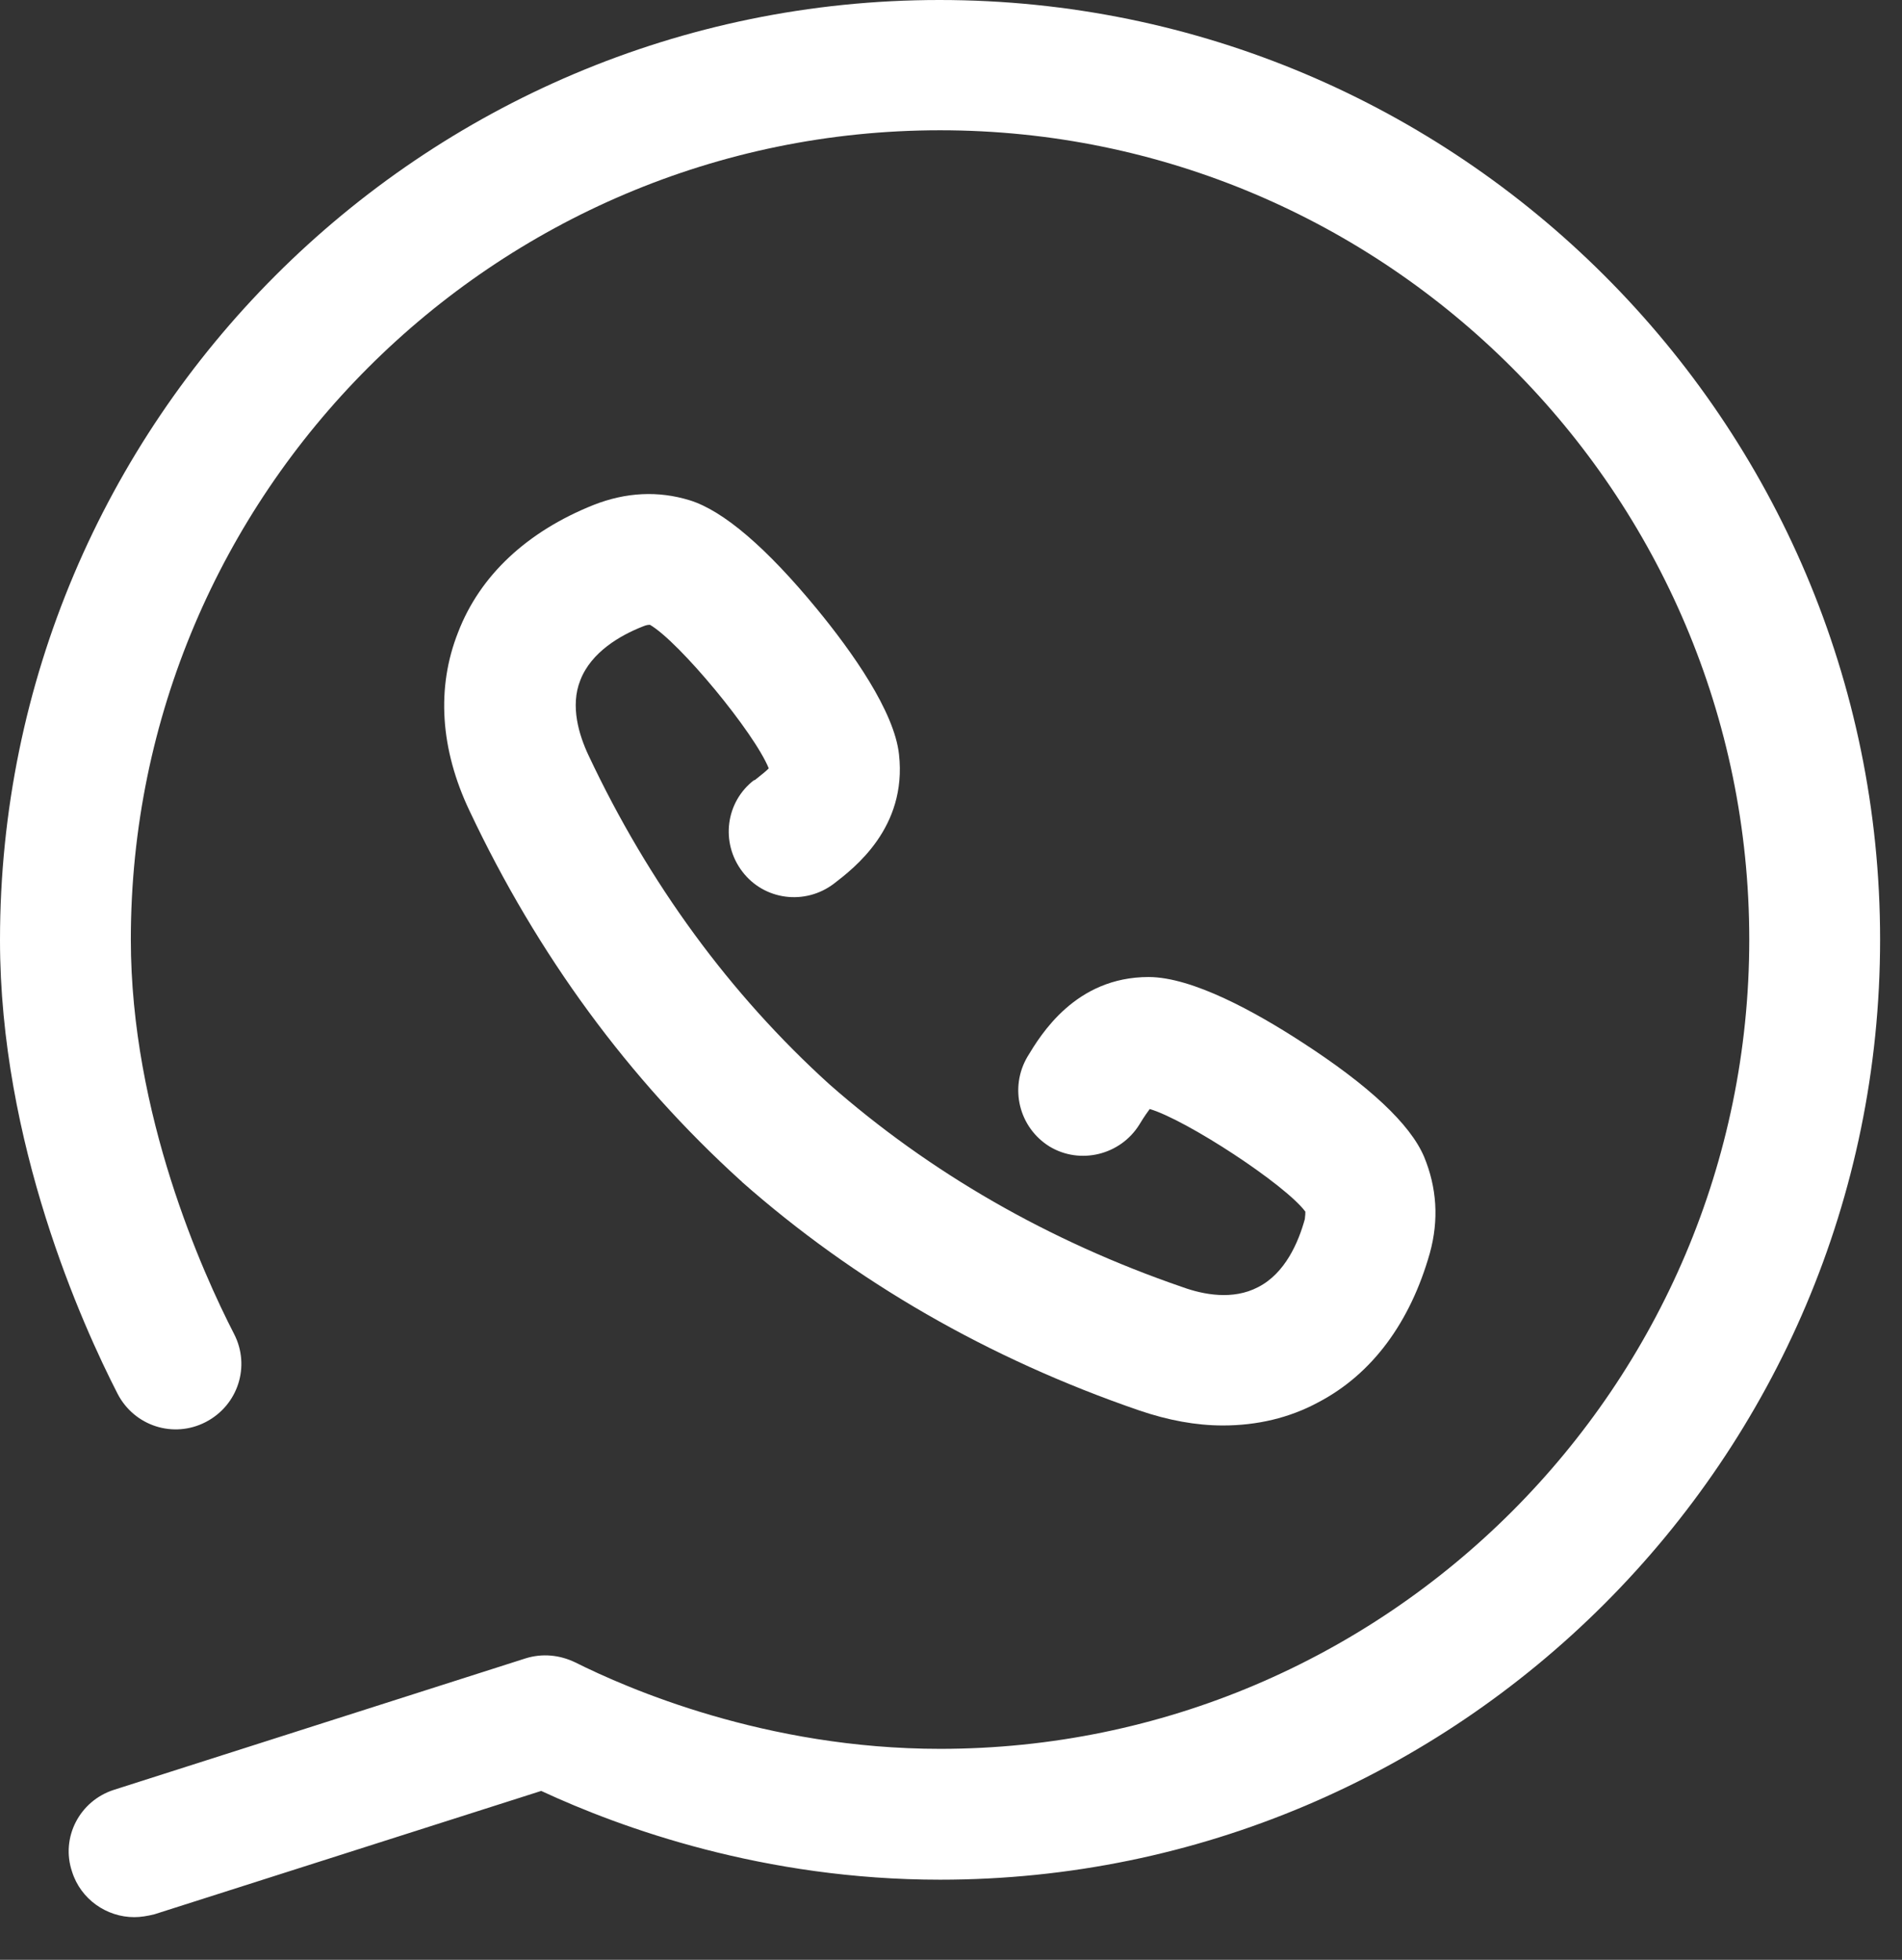
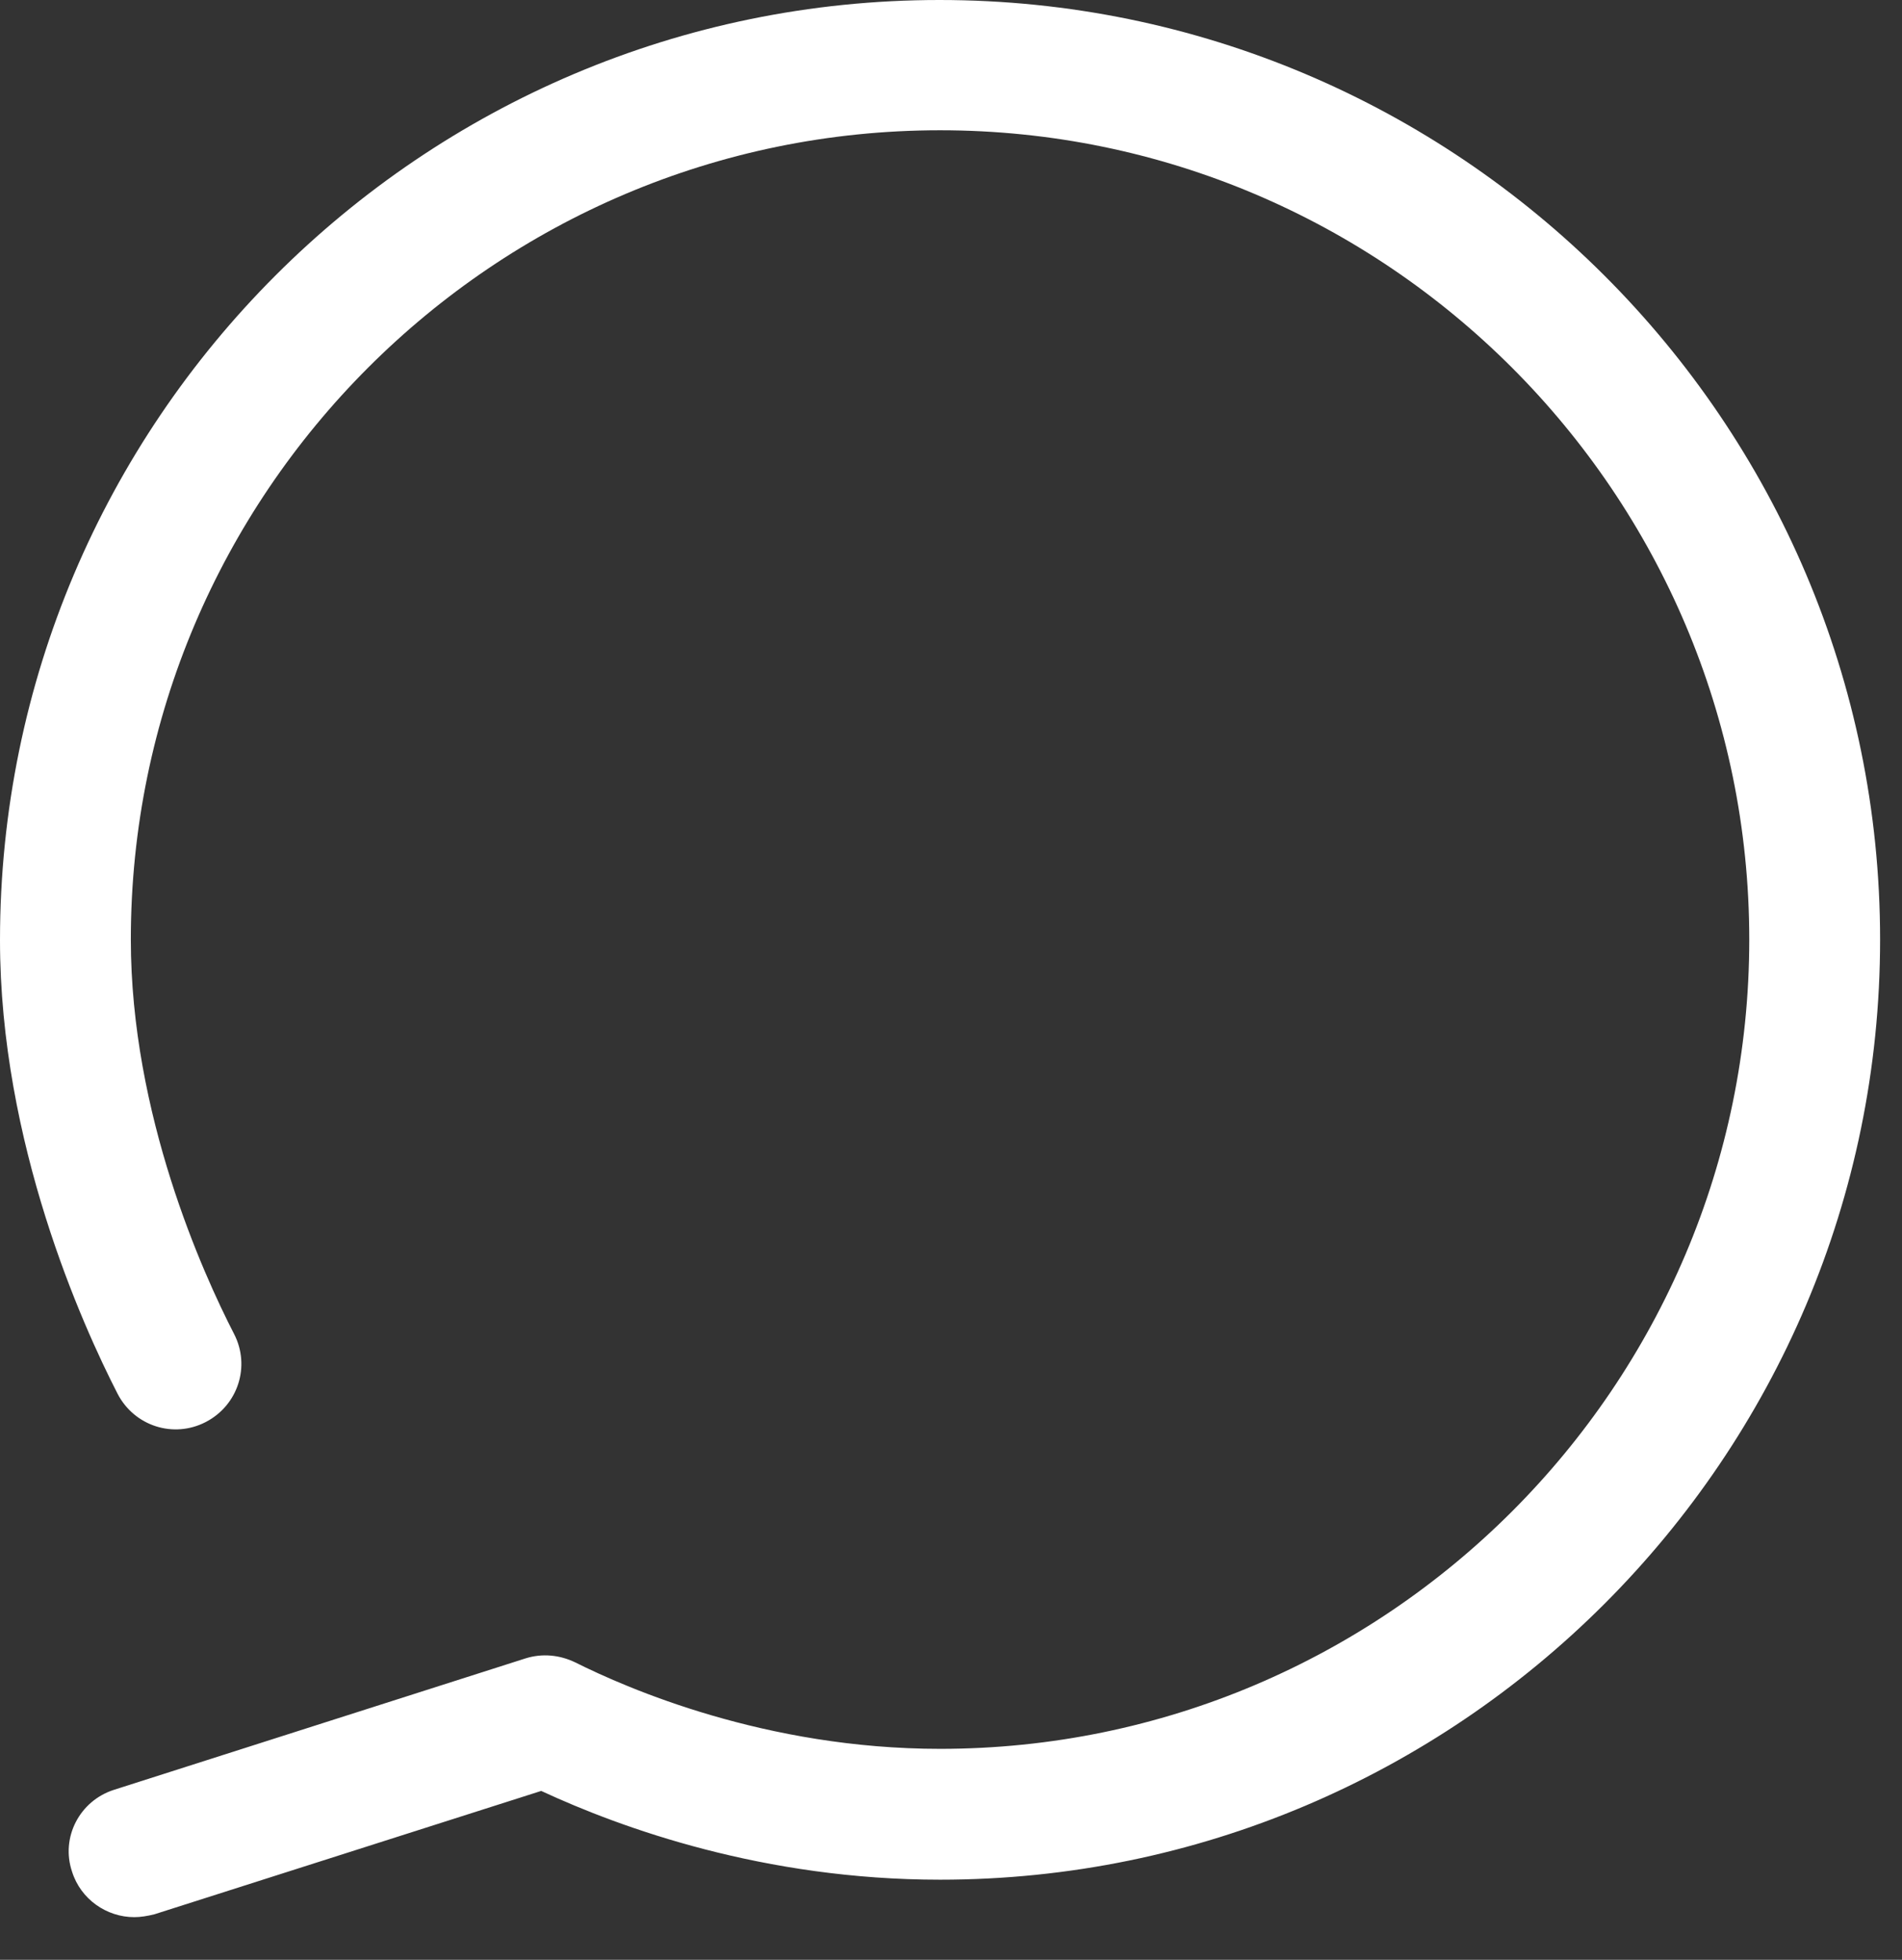
<svg xmlns="http://www.w3.org/2000/svg" width="33" height="34" viewBox="0 0 33 34" fill="none">
  <rect x="0" y="0" width="33" height="34" fill="#333333" stroke="none" />
  <path d="M16.3 0C7.31 0 0 7.31 0 16.31C0 19.83 1.43 22.99 2.04 24.18C2.33 24.74 3.01 24.96 3.57 24.67C4.13 24.38 4.35 23.7 4.06 23.14C3.52 22.09 2.27 19.33 2.27 16.3C2.27 8.56 8.57 2.26 16.31 2.26C24.05 2.26 30.35 8.56 30.35 16.3C30.35 24.04 24.05 30.34 16.31 30.34C13.28 30.34 10.88 29.29 9.98 28.84C9.71 28.71 9.41 28.68 9.12 28.77L1.98 31.05C1.38 31.24 1.05 31.88 1.25 32.47C1.4 32.95 1.85 33.26 2.33 33.26C2.44 33.26 2.56 33.24 2.68 33.21L9.39 31.07C10.79 31.72 13.26 32.61 16.31 32.61C25.3 32.61 32.62 25.29 32.62 16.3C32.62 7.31 25.3 0 16.3 0Z" fill="white" />
-   <path d="M13.088 13.53C12.588 13.91 12.498 14.62 12.879 15.12C13.258 15.62 13.969 15.71 14.469 15.33C14.819 15.06 15.739 14.36 15.598 13.09C15.518 12.34 14.778 11.3 14.178 10.57C13.299 9.5 12.549 8.86 11.969 8.68C11.418 8.51 10.858 8.54 10.299 8.76C9.148 9.22 8.328 9.98 7.948 10.97C7.568 11.93 7.638 13 8.148 14.07C9.328 16.57 10.909 18.72 12.848 20.48C12.848 20.48 12.868 20.49 12.868 20.5C14.829 22.23 17.148 23.57 19.768 24.47C20.268 24.64 20.748 24.73 21.218 24.73C21.808 24.73 22.369 24.6 22.869 24.33C23.808 23.84 24.468 22.94 24.808 21.74C24.968 21.16 24.928 20.6 24.709 20.07C24.468 19.5 23.748 18.83 22.588 18.08C21.788 17.56 20.689 16.95 19.928 16.95C18.659 16.95 18.058 17.95 17.828 18.33C17.509 18.87 17.678 19.56 18.209 19.89C18.738 20.21 19.439 20.04 19.768 19.51C19.858 19.36 19.919 19.28 19.948 19.24C20.588 19.43 22.299 20.55 22.648 21.02C22.648 21.05 22.648 21.08 22.639 21.15C22.529 21.55 22.299 22.09 21.828 22.33C21.389 22.56 20.878 22.46 20.518 22.33C18.189 21.53 16.128 20.34 14.389 18.81C12.668 17.25 11.258 15.33 10.209 13.1C10.049 12.76 9.888 12.25 10.069 11.8C10.258 11.31 10.768 11.02 11.149 10.87C11.219 10.84 11.248 10.84 11.278 10.84C11.789 11.14 13.088 12.71 13.338 13.33C13.299 13.37 13.229 13.43 13.088 13.54V13.53Z" fill="white" />
</svg>